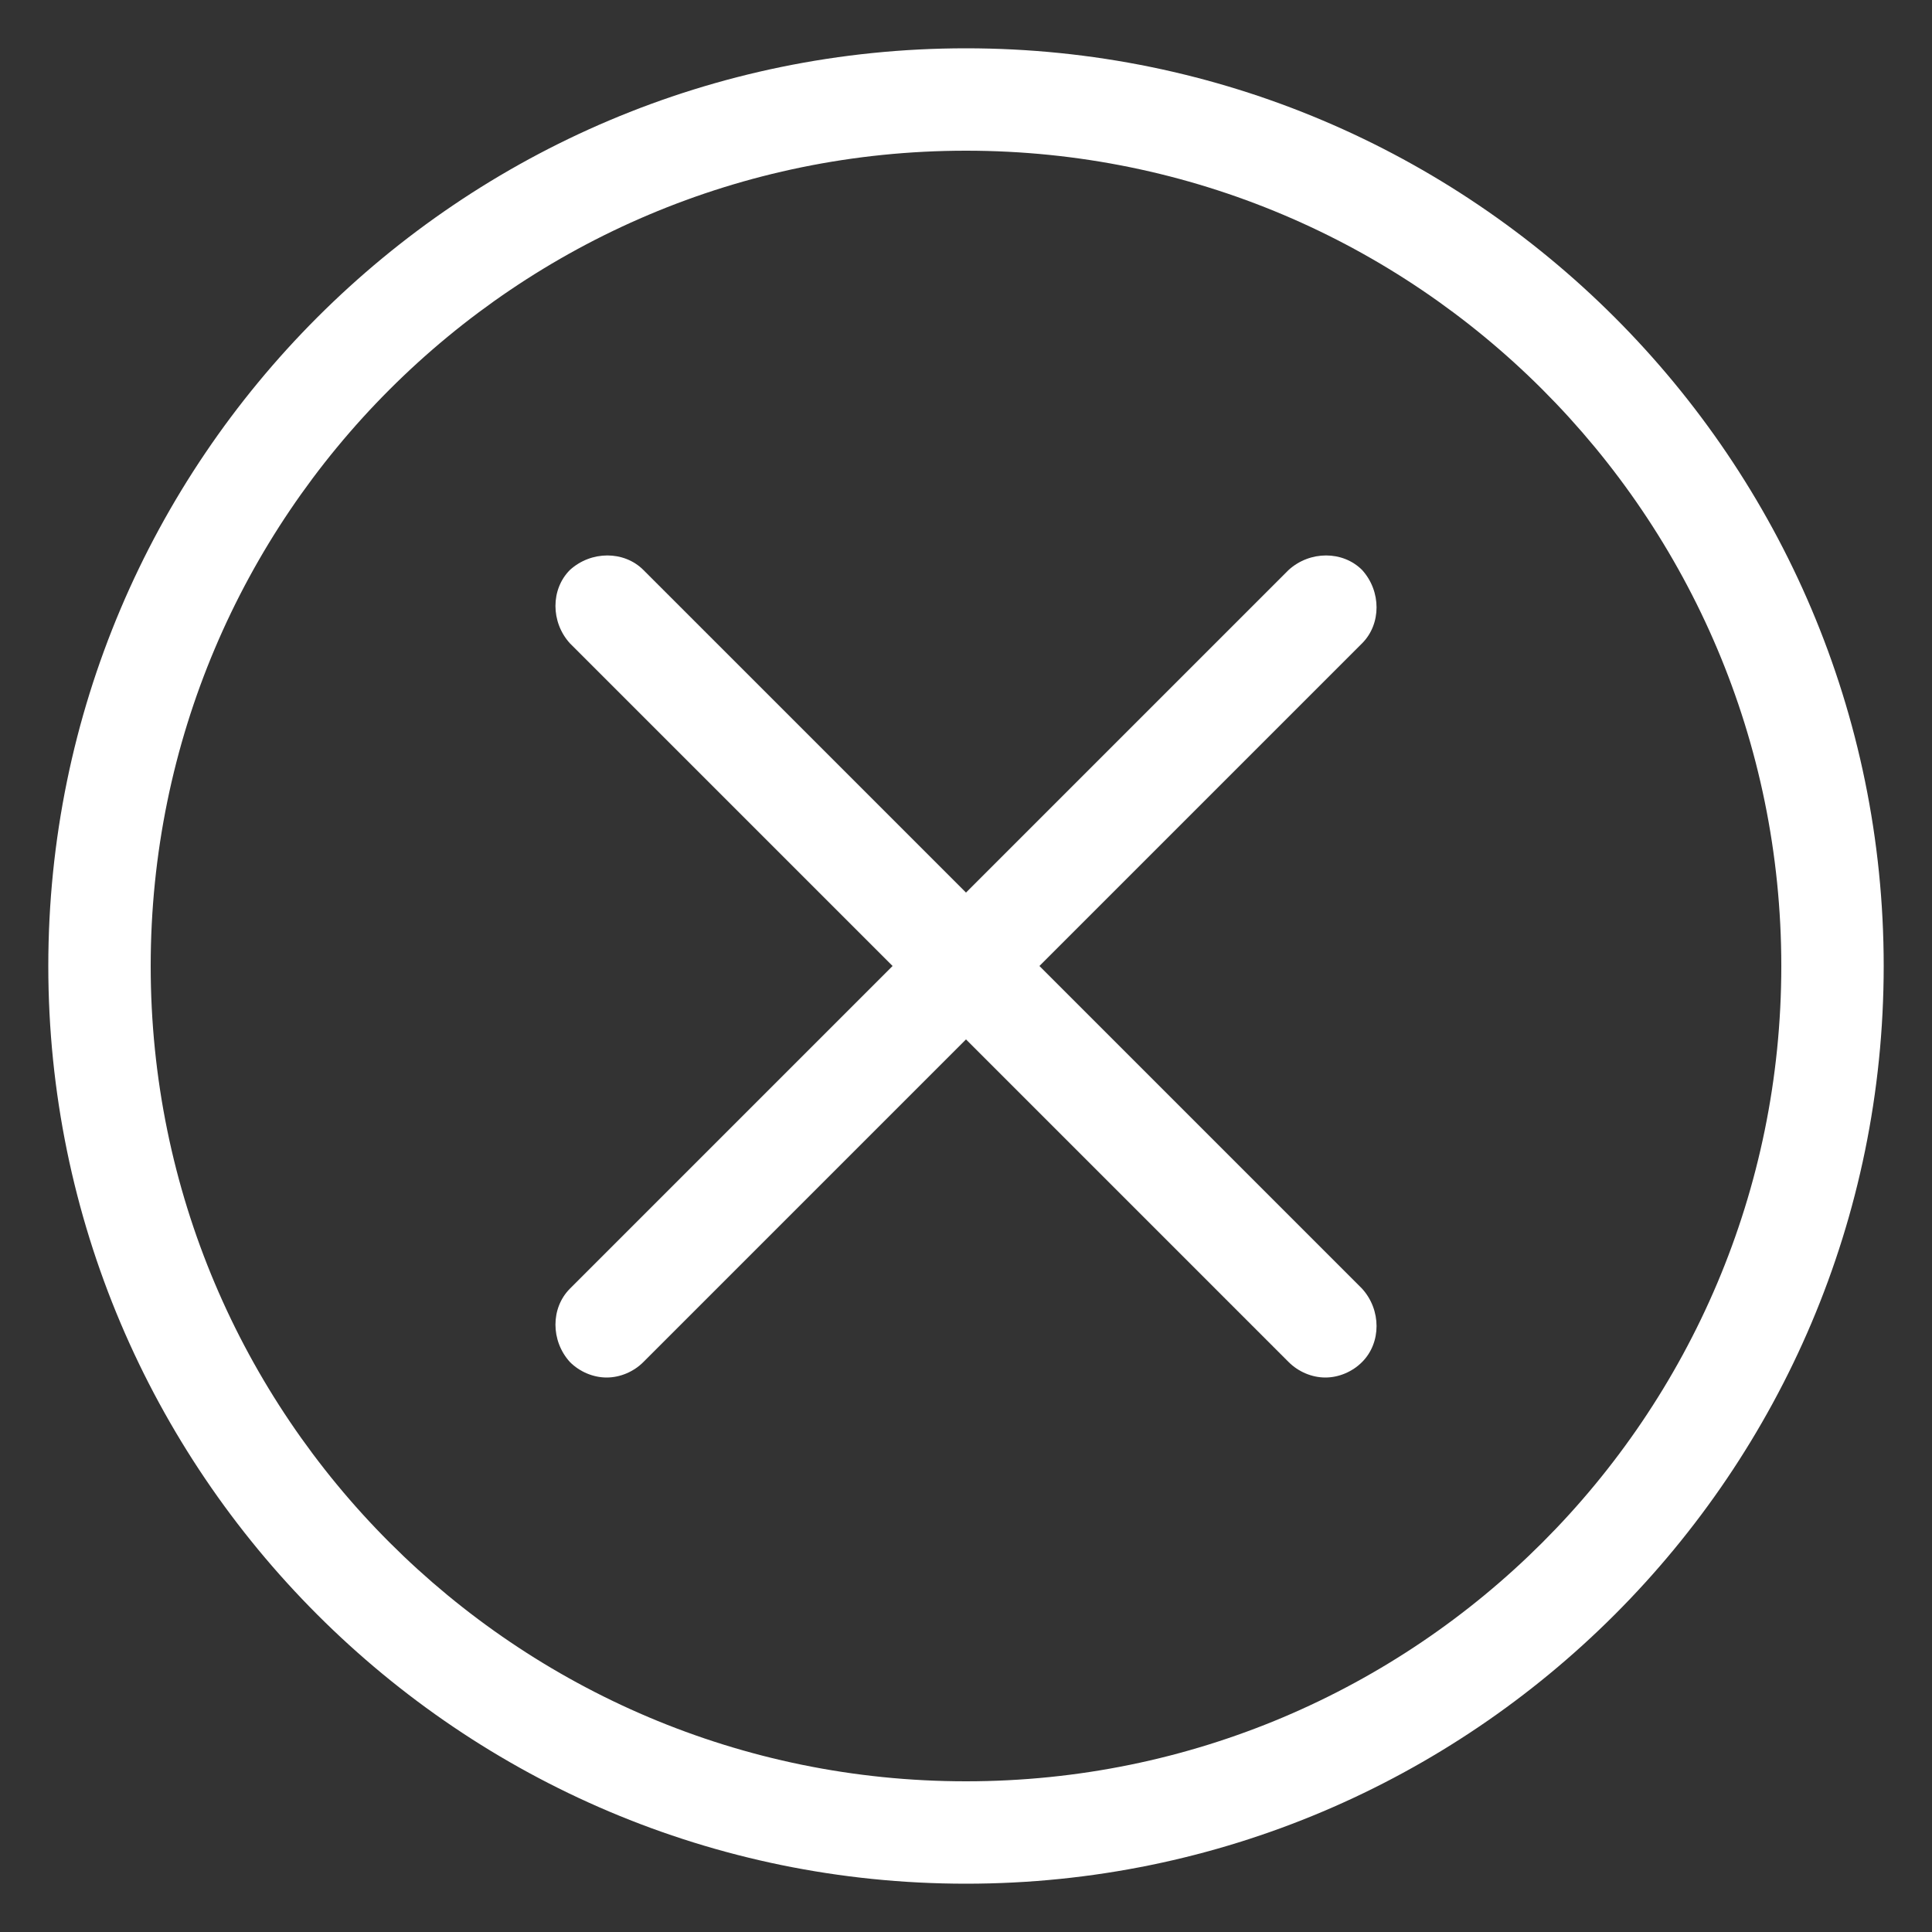
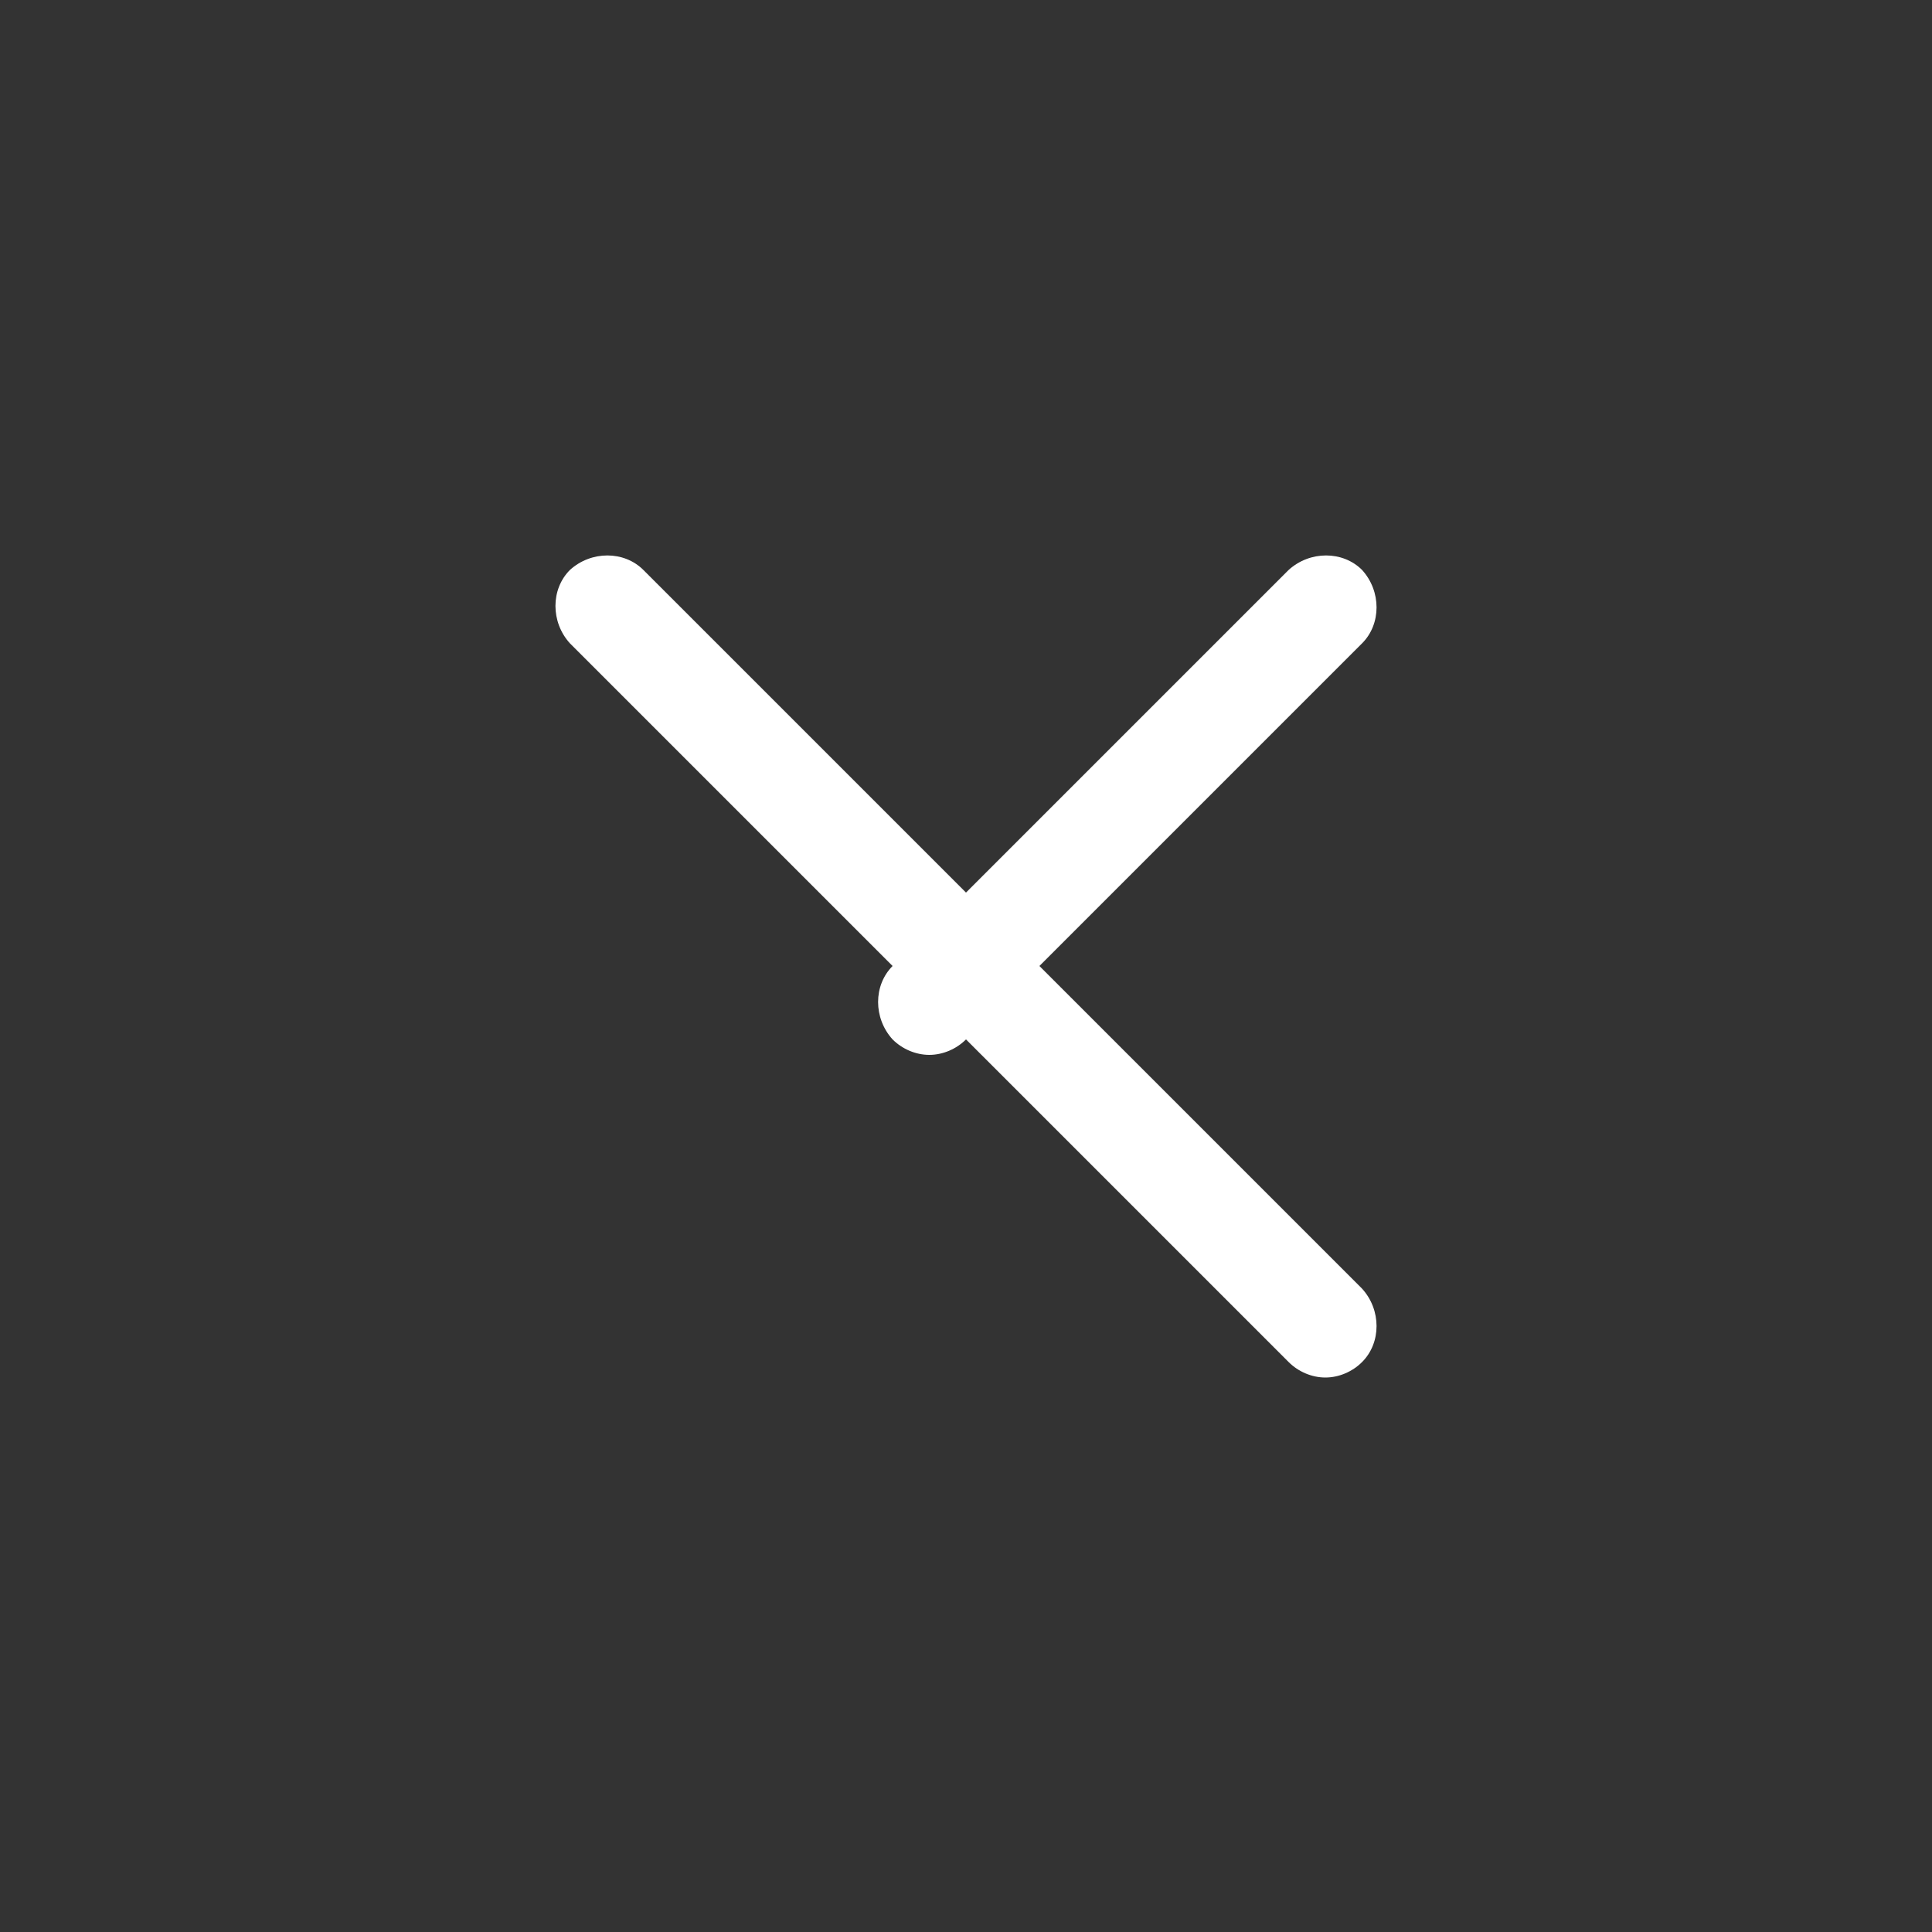
<svg xmlns="http://www.w3.org/2000/svg" xmlns:ns1="http://ns.adobe.com/AdobeIllustrator/10.0/" version="1.1" x="0px" y="0px" viewBox="0 0 100 100" style="enable-background:new 0 0 100 100;fill:url(#CerosGradient_idacfea9d24);" xml:space="preserve" aria-hidden="true" width="100px" height="100px">
  <rect x="0" y="0" width="100" height="100" fill="#333333" stroke="none" />
  <defs>
    <linearGradient class="cerosgradient" data-cerosgradient="true" id="CerosGradient_idacfea9d24" gradientUnits="userSpaceOnUse" x1="50%" y1="100%" x2="50%" y2="0%">
      <stop offset="0%" stop-color="#FFFFFF" />
      <stop offset="100%" stop-color="#FFFFFF" />
    </linearGradient>
    <linearGradient />
  </defs>
  <switch>
    <g ns1:extraneous="self">
      <g>
-         <path d="M70.5,29.5c-1-1-2.7-1-3.8,0L50,46.2L33.3,29.5c-1-1-2.7-1-3.8,0c-1,1-1,2.7,0,3.8L46.2,50L29.5,66.7c-1,1-1,2.7,0,3.8     c0.5,0.5,1.2,0.8,1.9,0.8c0.7,0,1.4-0.3,1.9-0.8L50,53.8l16.7,16.7c0.5,0.5,1.2,0.8,1.9,0.8c0.7,0,1.4-0.3,1.9-0.8     c1-1,1-2.7,0-3.8L53.8,50l16.7-16.7C71.5,32.3,71.5,30.6,70.5,29.5z" style="fill:url(#CerosGradient_idacfea9d24);" />
-         <path d="M50,2.5C23.8,2.5,2.5,23.8,2.5,50S23.8,97.5,50,97.5c26.2,0,47.5-21.3,47.5-47.5S76.2,2.5,50,2.5z M50,92.2     C26.7,92.2,7.8,73.3,7.8,50S26.7,7.8,50,7.8c23.3,0,42.2,18.9,42.2,42.2S73.3,92.2,50,92.2z" style="fill:url(#CerosGradient_idacfea9d24);" />
+         <path d="M70.5,29.5c-1-1-2.7-1-3.8,0L50,46.2L33.3,29.5c-1-1-2.7-1-3.8,0c-1,1-1,2.7,0,3.8L46.2,50c-1,1-1,2.7,0,3.8     c0.5,0.5,1.2,0.8,1.9,0.8c0.7,0,1.4-0.3,1.9-0.8L50,53.8l16.7,16.7c0.5,0.5,1.2,0.8,1.9,0.8c0.7,0,1.4-0.3,1.9-0.8     c1-1,1-2.7,0-3.8L53.8,50l16.7-16.7C71.5,32.3,71.5,30.6,70.5,29.5z" style="fill:url(#CerosGradient_idacfea9d24);" />
      </g>
    </g>
  </switch>
</svg>